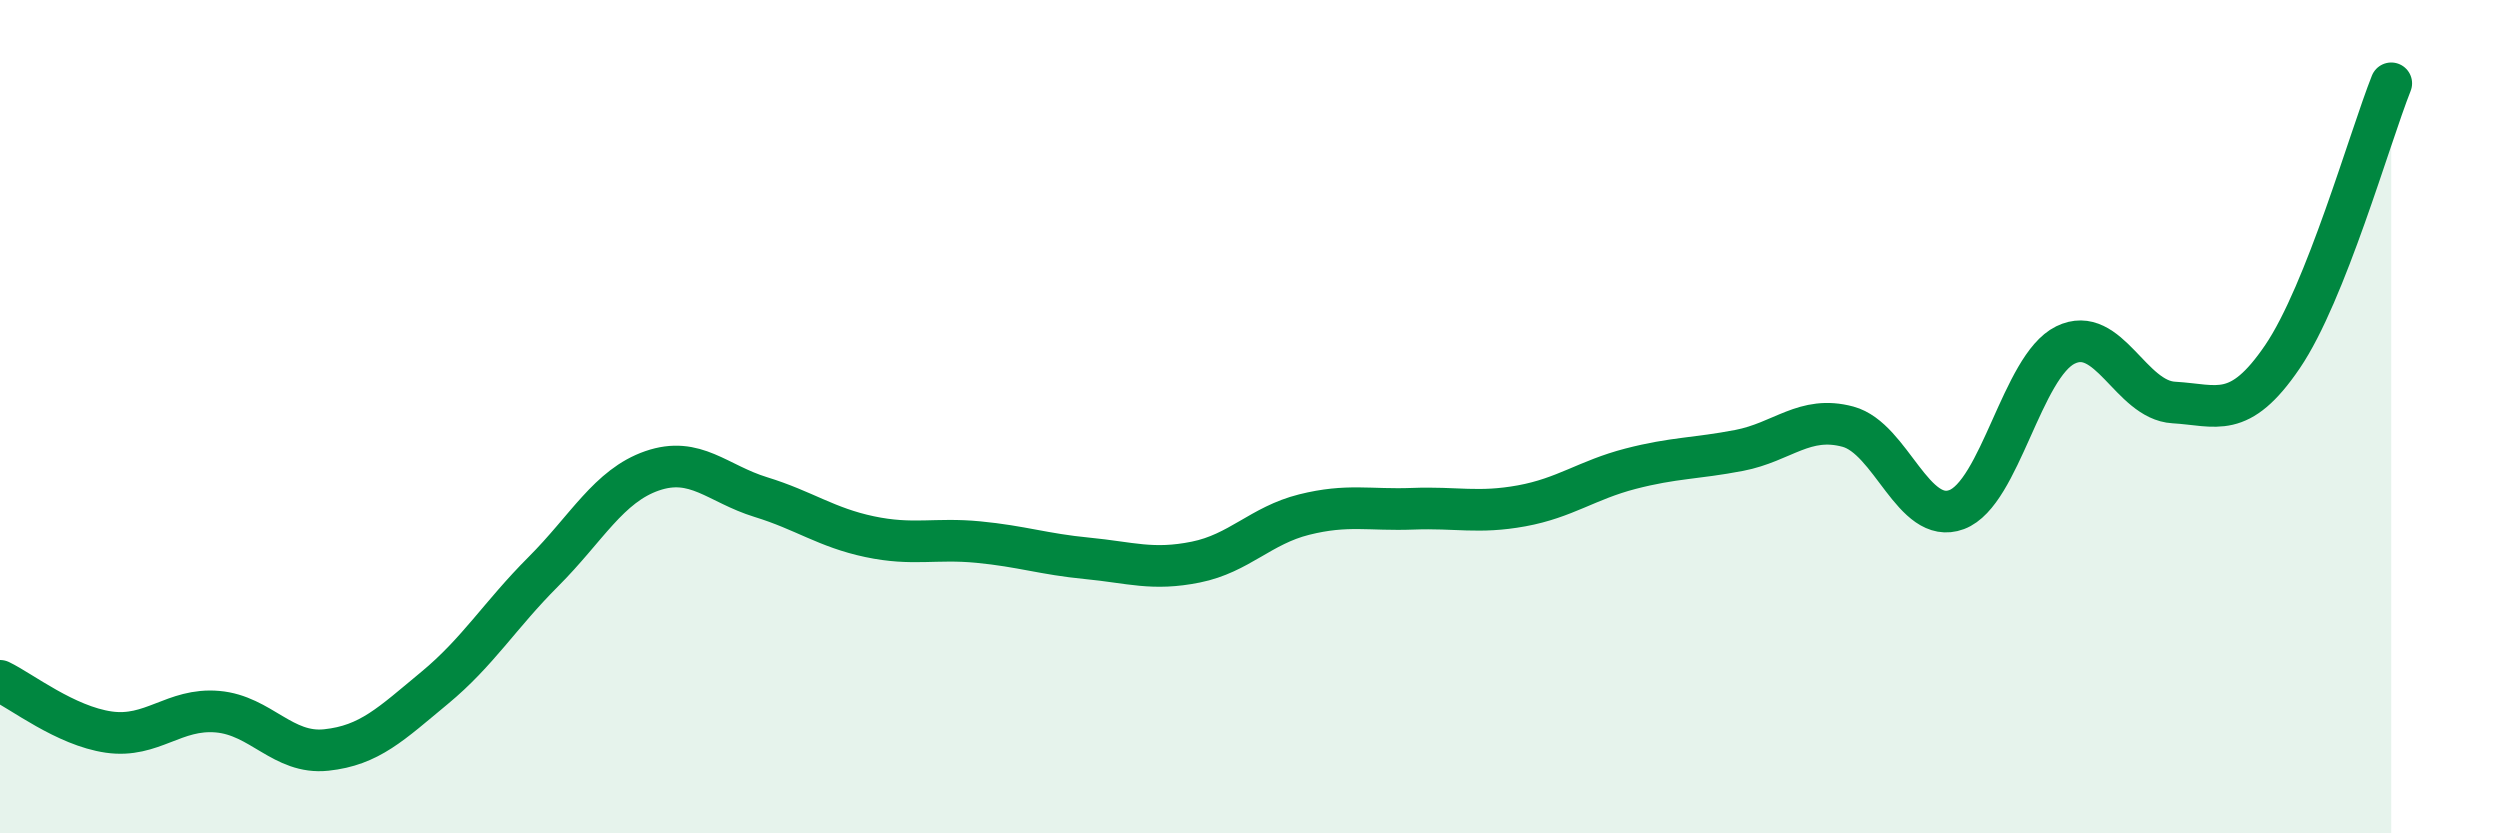
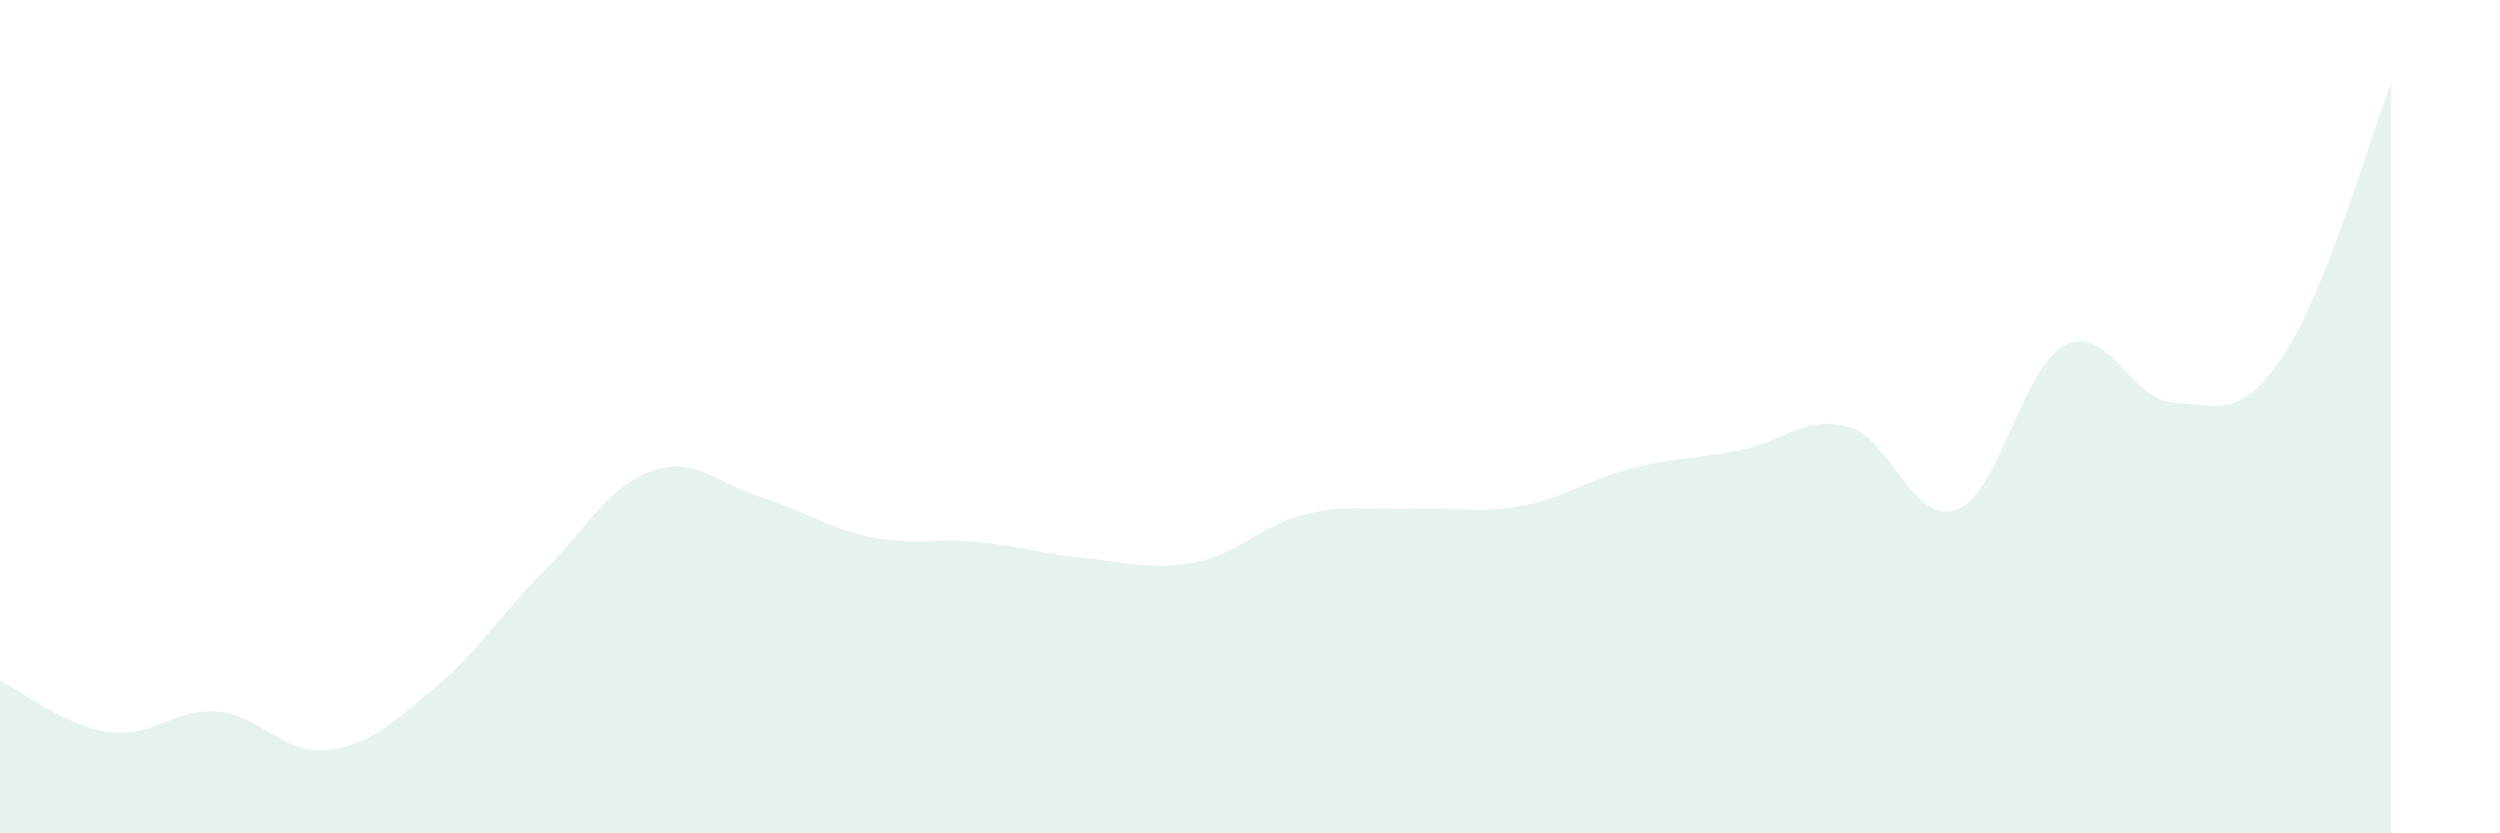
<svg xmlns="http://www.w3.org/2000/svg" width="60" height="20" viewBox="0 0 60 20">
  <path d="M 0,16.34 C 0.52,16.59 1.57,17.42 2.61,17.57 C 3.65,17.72 4.18,16.99 5.22,17.08 C 6.26,17.17 6.79,18.11 7.83,18 C 8.87,17.89 9.39,17.37 10.43,16.51 C 11.47,15.65 12,14.76 13.04,13.72 C 14.08,12.68 14.61,11.66 15.65,11.3 C 16.69,10.94 17.22,11.61 18.26,11.93 C 19.3,12.25 19.83,12.66 20.87,12.88 C 21.91,13.1 22.44,12.91 23.48,13.01 C 24.52,13.11 25.05,13.3 26.09,13.4 C 27.13,13.5 27.66,13.7 28.7,13.49 C 29.74,13.28 30.26,12.61 31.3,12.35 C 32.34,12.09 32.87,12.25 33.91,12.21 C 34.95,12.17 35.48,12.33 36.52,12.14 C 37.56,11.95 38.09,11.52 39.13,11.25 C 40.17,10.98 40.7,11.01 41.74,10.81 C 42.78,10.61 43.31,9.96 44.35,10.24 C 45.39,10.52 45.92,12.62 46.96,12.23 C 48,11.84 48.53,8.79 49.57,8.28 C 50.61,7.77 51.13,9.6 52.17,9.66 C 53.21,9.72 53.74,10.09 54.78,8.56 C 55.82,7.03 56.87,3.31 57.39,2L57.39 20L0 20Z" fill="#008740" opacity="0.1" stroke-linecap="round" stroke-linejoin="round" />
-   <path d="M 0,16.34 C 0.52,16.59 1.57,17.42 2.61,17.57 C 3.65,17.72 4.18,16.99 5.22,17.08 C 6.26,17.17 6.79,18.11 7.83,18 C 8.87,17.89 9.39,17.37 10.43,16.51 C 11.47,15.65 12,14.76 13.04,13.72 C 14.08,12.68 14.61,11.66 15.65,11.3 C 16.69,10.94 17.22,11.61 18.26,11.93 C 19.3,12.25 19.83,12.66 20.87,12.88 C 21.91,13.1 22.44,12.91 23.48,13.01 C 24.52,13.11 25.05,13.3 26.09,13.4 C 27.13,13.5 27.66,13.7 28.7,13.49 C 29.74,13.28 30.26,12.61 31.3,12.35 C 32.34,12.09 32.87,12.25 33.91,12.21 C 34.95,12.17 35.48,12.33 36.52,12.14 C 37.56,11.95 38.09,11.52 39.13,11.25 C 40.17,10.98 40.7,11.01 41.74,10.81 C 42.78,10.61 43.31,9.96 44.35,10.24 C 45.39,10.52 45.92,12.62 46.96,12.23 C 48,11.84 48.53,8.79 49.57,8.28 C 50.61,7.77 51.13,9.6 52.17,9.66 C 53.21,9.72 53.74,10.09 54.78,8.56 C 55.82,7.03 56.87,3.31 57.39,2" stroke="#008740" stroke-width="1" fill="none" stroke-linecap="round" stroke-linejoin="round" />
</svg>